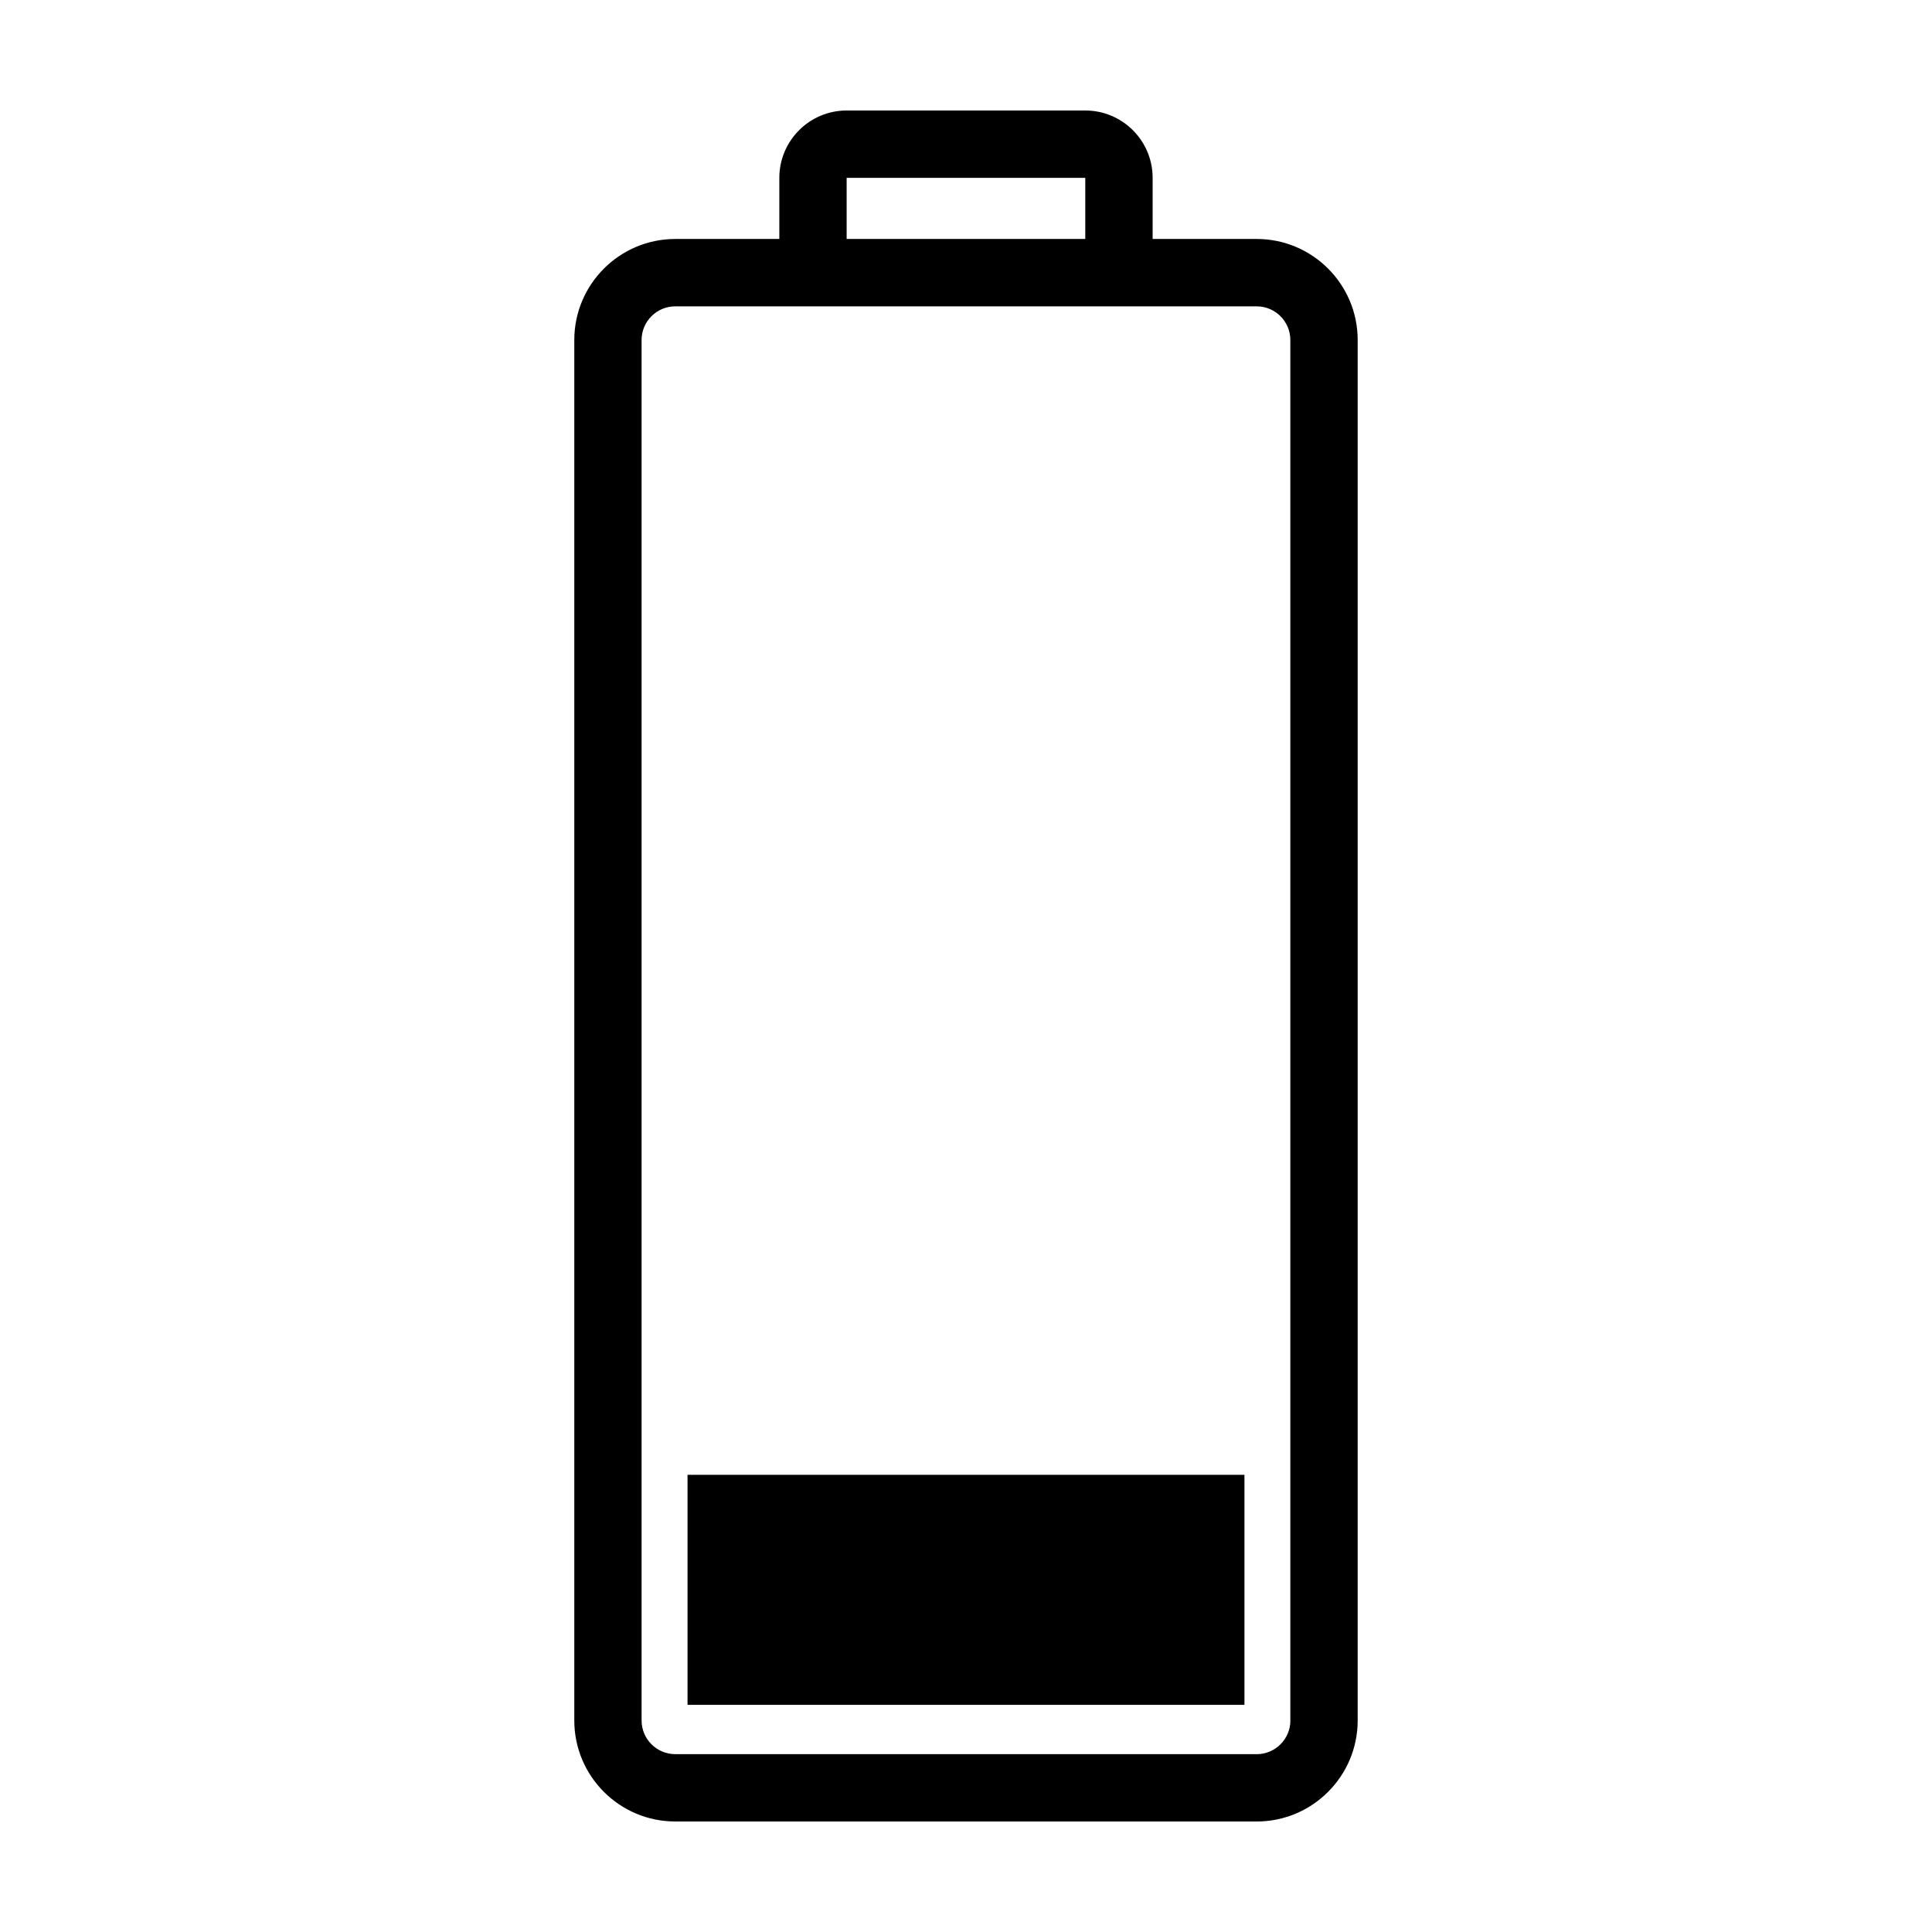
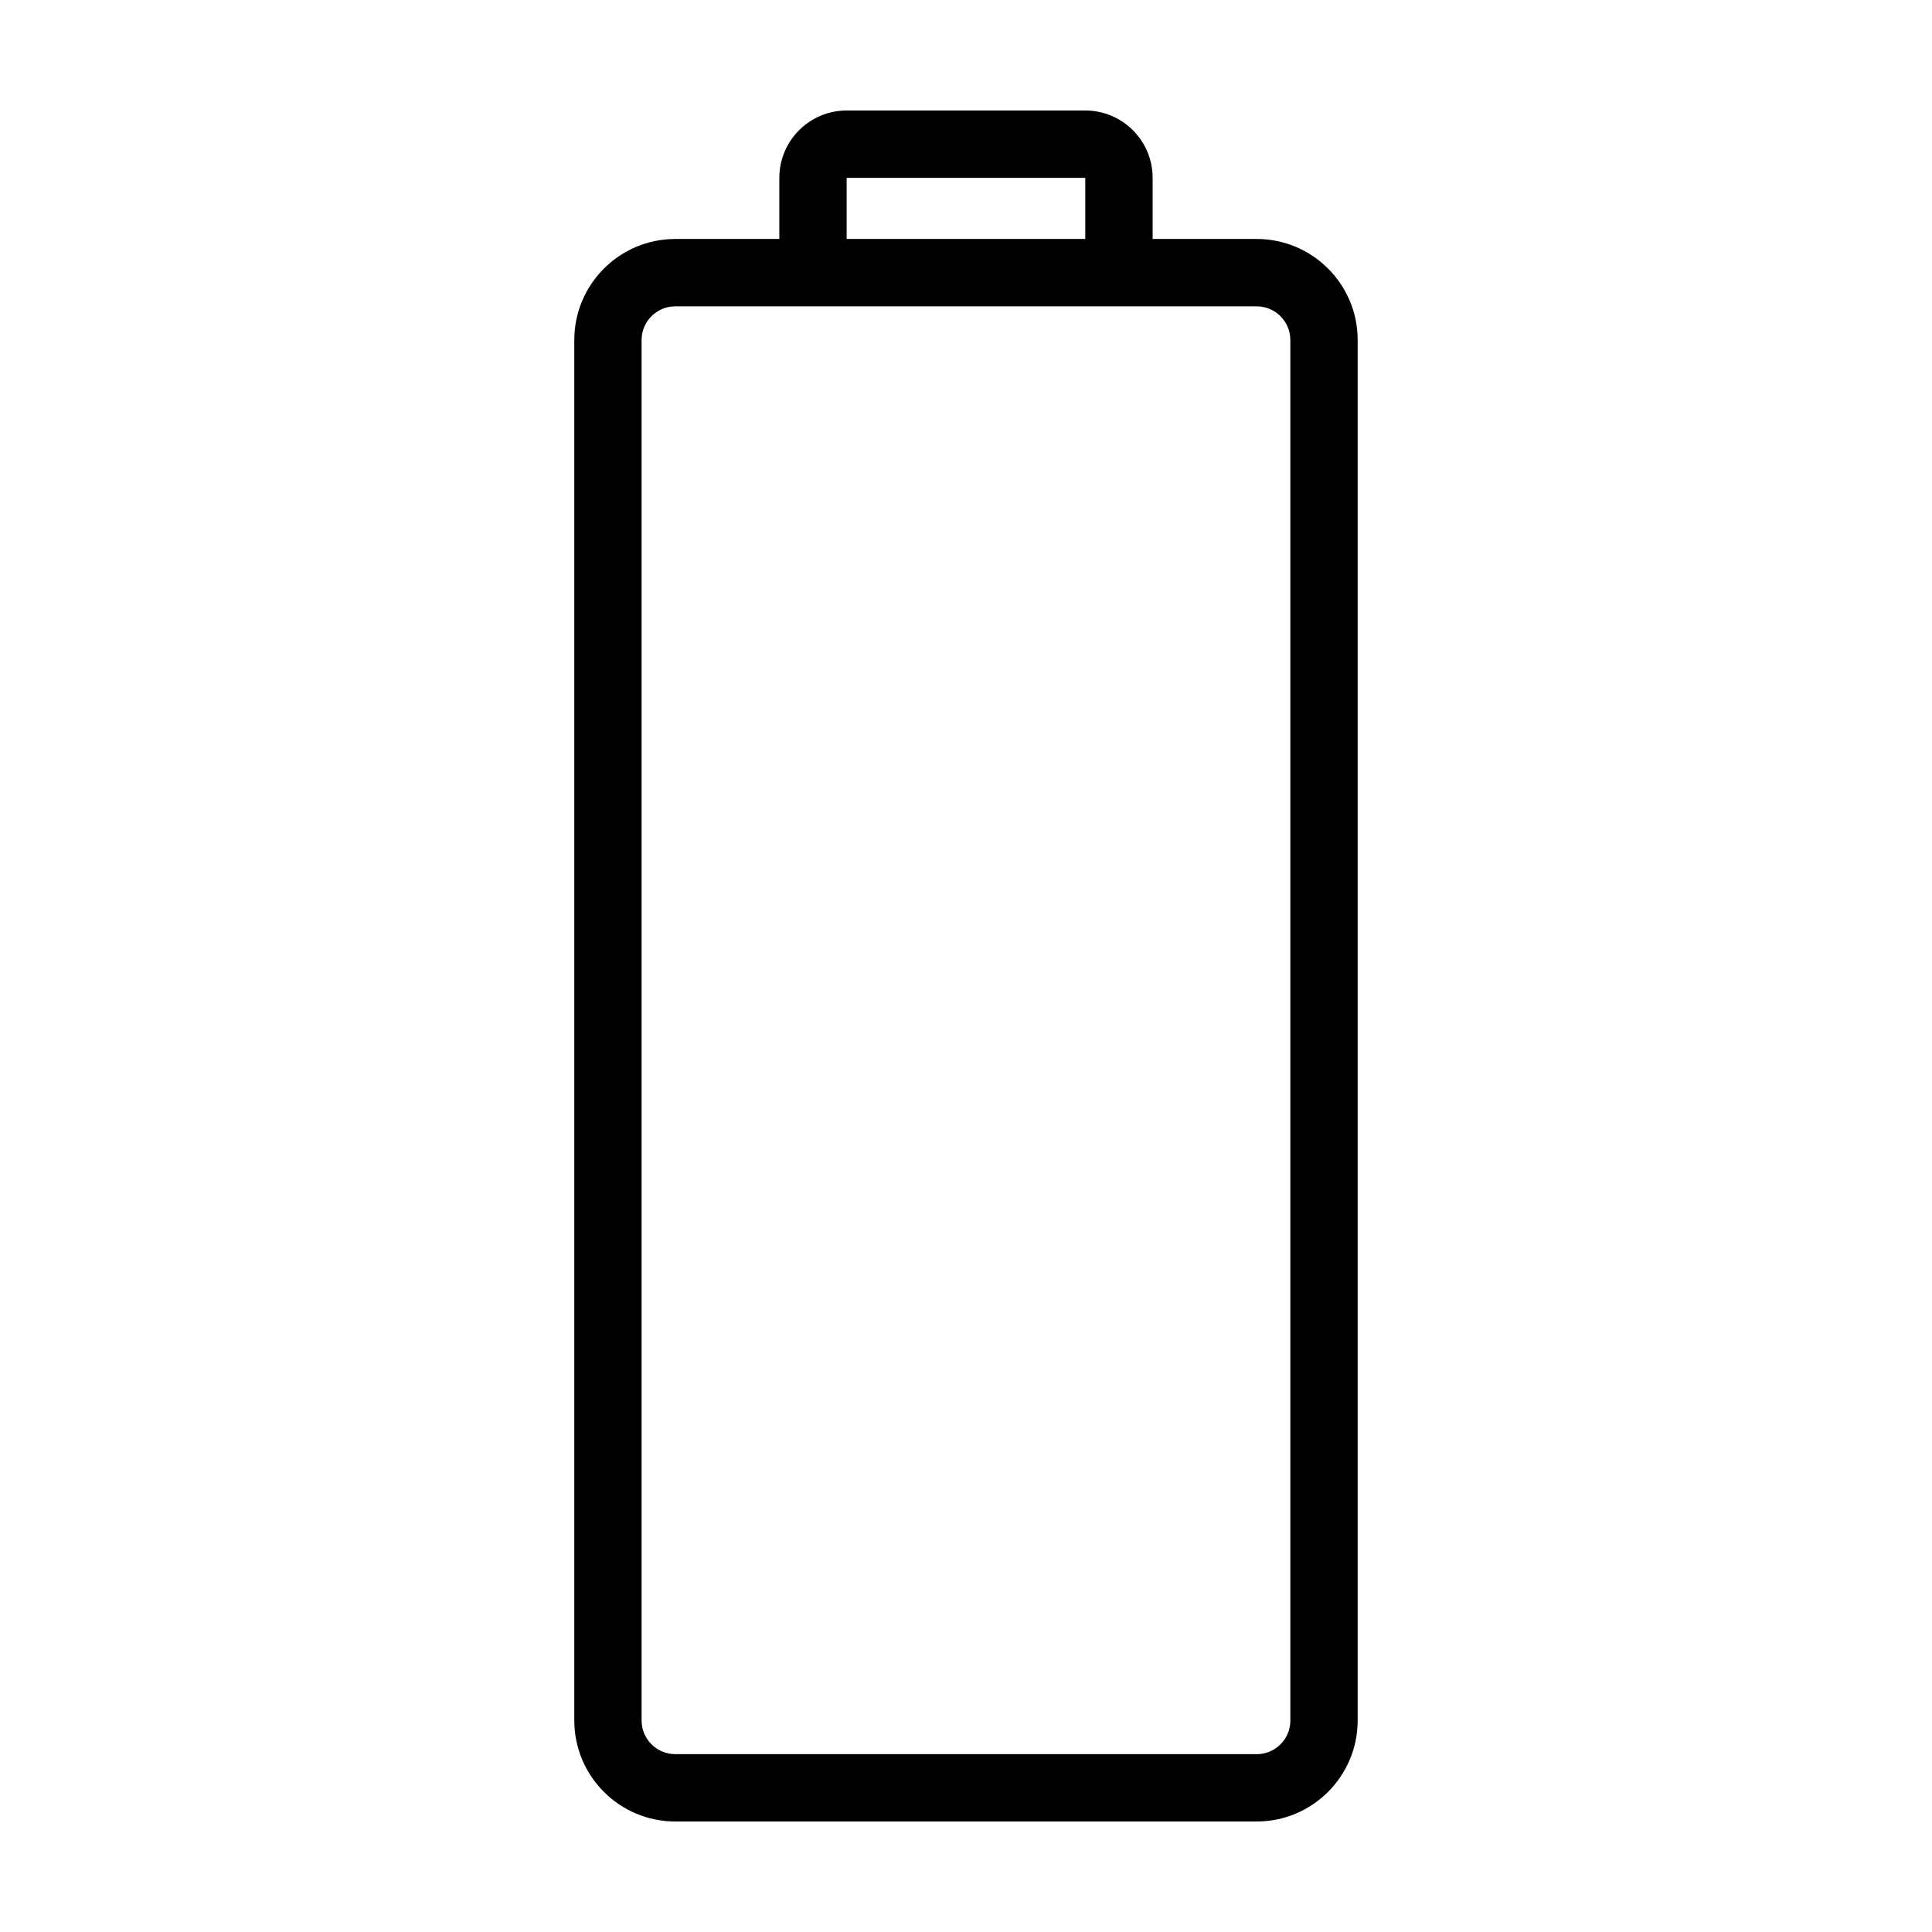
<svg xmlns="http://www.w3.org/2000/svg" fill="#000000" width="800px" height="800px" version="1.1" viewBox="144 144 512 512">
  <g>
    <path d="m477.03 207.33h-27.57v-16.203c0-9.844-8-17.844-17.848-17.844h-63.238c-9.84 0-17.844 8-17.844 17.844v16.203h-27.57c-14.762 0-26.766 12.012-26.766 26.766v365.85c0 14.773 12.004 26.766 26.766 26.766l154.07 0.004c14.766 0 26.766-12.012 26.766-26.766v-365.85c0.008-14.762-12-26.773-26.766-26.773zm-108.66-16.203h63.238v16.203h-63.238zm108.66 417.74h-154.08c-4.918 0-8.922-4.004-8.922-8.922v-365.84c0-4.922 4.004-8.922 8.922-8.922h154.08c4.926 0 8.922 4 8.922 8.922v365.86h0.012c-0.004 4.91-4.012 8.91-8.934 8.91z" />
-     <path d="m326.2 534.84h147.59v60.961h-147.59z" />
  </g>
</svg>